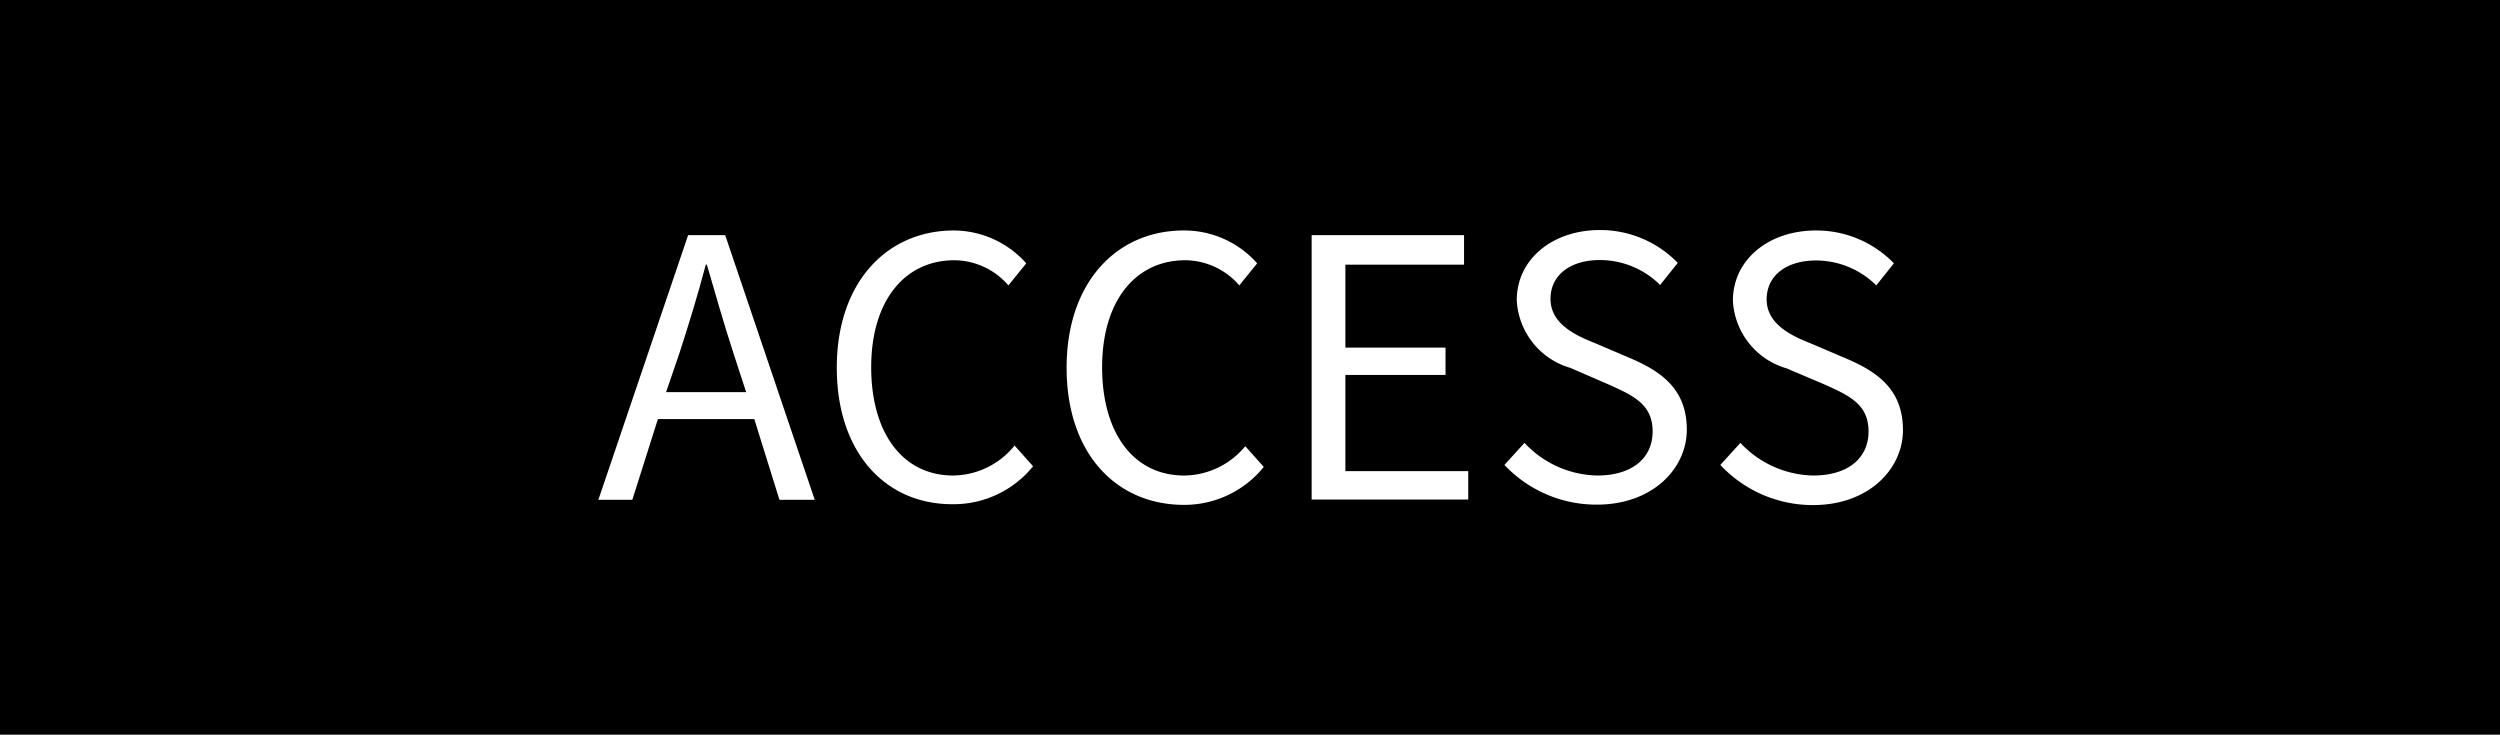
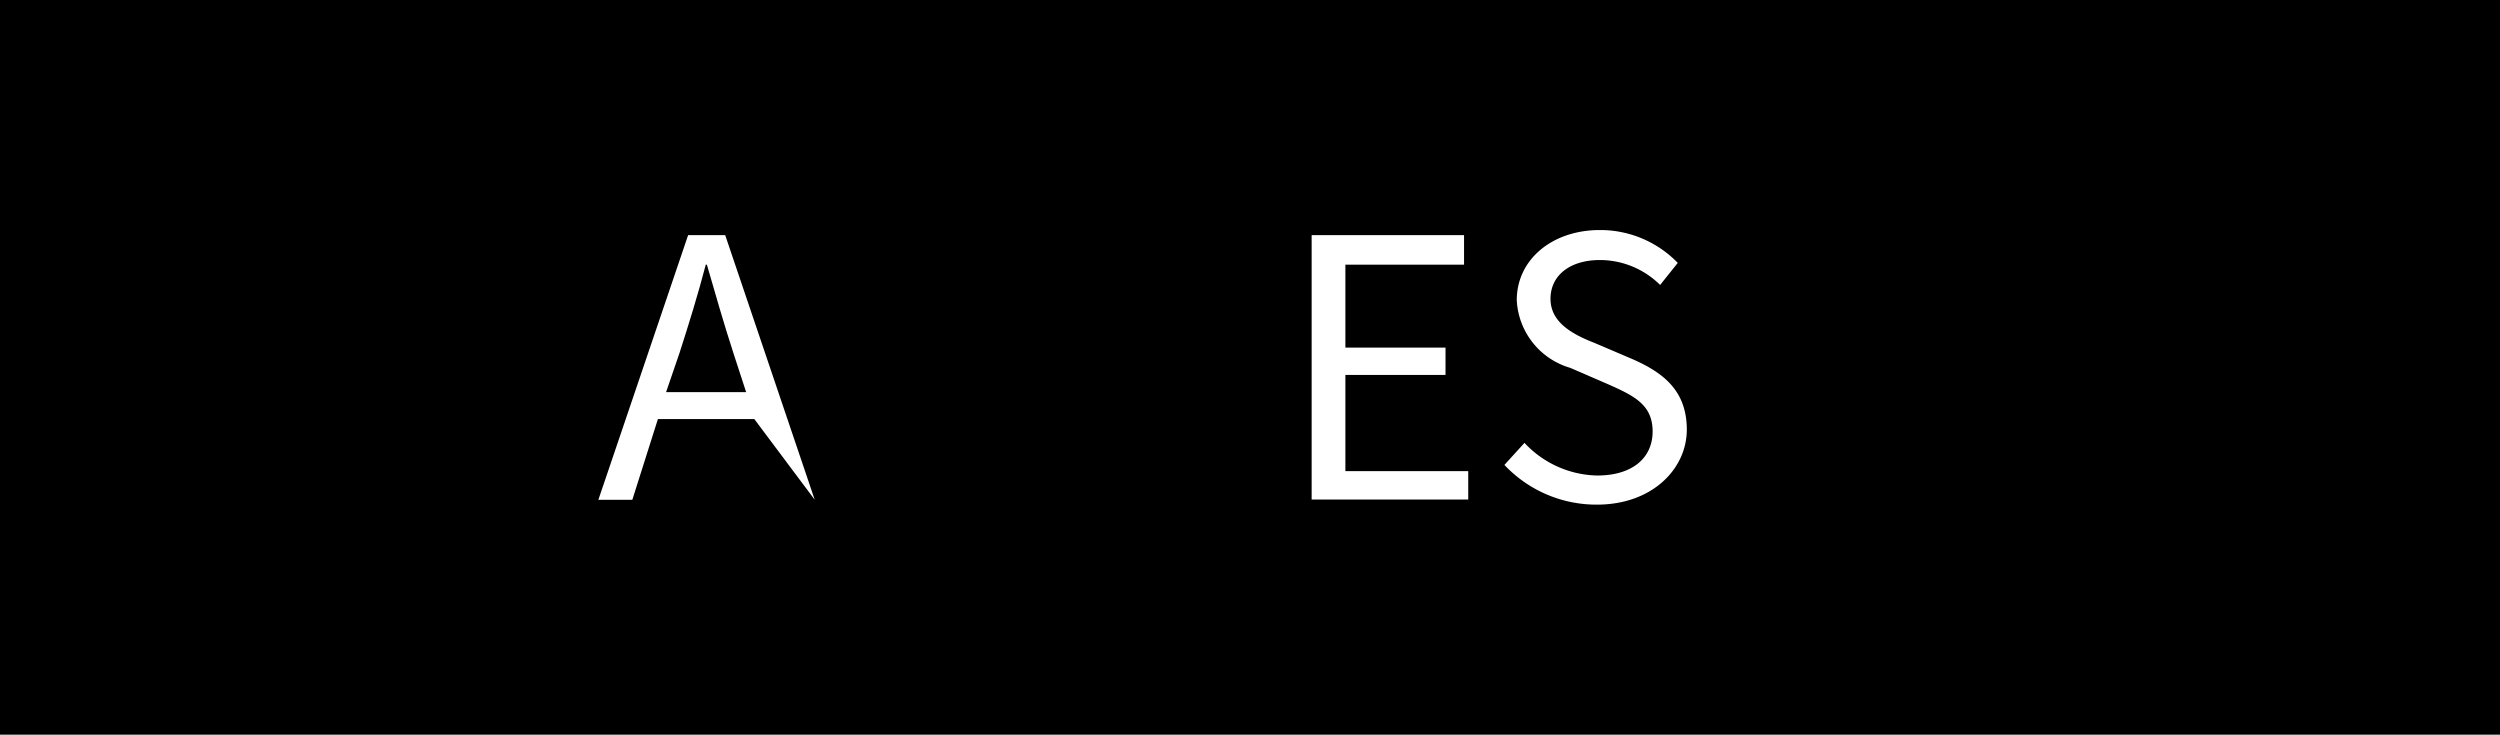
<svg xmlns="http://www.w3.org/2000/svg" width="113.35" height="33.31" viewBox="0 0 113.35 33.31">
  <defs>
    <style>.cls-1{fill:#fff;}</style>
  </defs>
  <g id="レイヤー_2" data-name="レイヤー 2">
    <g id="レイヤー_1-2" data-name="レイヤー 1">
      <rect width="113.35" height="33.31" />
-       <path class="cls-1" d="M31.2,10.66h1.68l4.06,12h-1.6L34.2,19H29.83l-1.16,3.66H27.13Zm-1,7.12h3.63L33.25,16c-.44-1.35-.81-2.66-1.2-4H32c-.37,1.41-.77,2.7-1.19,4Z" />
-       <path class="cls-1" d="M37.94,16.67c0-3.87,2.27-6.22,5.31-6.22a4.41,4.41,0,0,1,3.28,1.49l-.81,1a3.26,3.26,0,0,0-2.45-1.14c-2.27,0-3.77,1.86-3.77,4.85s1.43,4.91,3.72,4.91A3.62,3.62,0,0,0,46,20.2l.84.94a4.63,4.63,0,0,1-3.68,1.72C40.18,22.86,37.94,20.56,37.94,16.67Z" />
-       <path class="cls-1" d="M48.36,16.67c0-3.87,2.27-6.22,5.31-6.22A4.41,4.41,0,0,1,57,11.94l-.81,1a3.26,3.26,0,0,0-2.45-1.14c-2.27,0-3.77,1.86-3.77,4.85s1.43,4.91,3.72,4.91a3.62,3.62,0,0,0,2.77-1.33l.84.94a4.63,4.63,0,0,1-3.68,1.72C50.6,22.86,48.36,20.56,48.36,16.67Z" />
+       <path class="cls-1" d="M31.2,10.66h1.68l4.06,12L34.2,19H29.83l-1.16,3.66H27.13Zm-1,7.12h3.63L33.25,16c-.44-1.35-.81-2.66-1.2-4H32c-.37,1.41-.77,2.7-1.19,4Z" />
      <path class="cls-1" d="M59.47,10.66h6.91V12H61v3.76h4.54V17H61v4.36h5.57v1.29H59.47Z" />
      <path class="cls-1" d="M68.21,21.08l.91-1a4.63,4.63,0,0,0,3.3,1.48c1.57,0,2.51-.78,2.51-2s-.86-1.62-2-2.13l-1.73-.75a3.37,3.37,0,0,1-2.43-3.07c0-1.84,1.6-3.18,3.77-3.18a4.89,4.89,0,0,1,3.53,1.49l-.8,1a3.88,3.88,0,0,0-2.73-1.13c-1.35,0-2.24.69-2.24,1.76s1,1.61,2,2l1.71.73c1.39.61,2.47,1.42,2.47,3.2s-1.57,3.4-4.07,3.4A5.73,5.73,0,0,1,68.21,21.08Z" />
-       <path class="cls-1" d="M78,21.08l.91-1a4.63,4.63,0,0,0,3.3,1.48c1.57,0,2.51-.78,2.51-2s-.86-1.62-2-2.13L81,16.7a3.37,3.37,0,0,1-2.43-3.07c0-1.84,1.6-3.18,3.77-3.18a4.89,4.89,0,0,1,3.53,1.49l-.8,1a3.88,3.88,0,0,0-2.73-1.13c-1.35,0-2.24.69-2.24,1.76s1,1.61,2,2l1.71.73c1.39.61,2.47,1.42,2.47,3.2s-1.57,3.4-4.07,3.4A5.73,5.73,0,0,1,78,21.08Z" />
    </g>
  </g>
</svg>